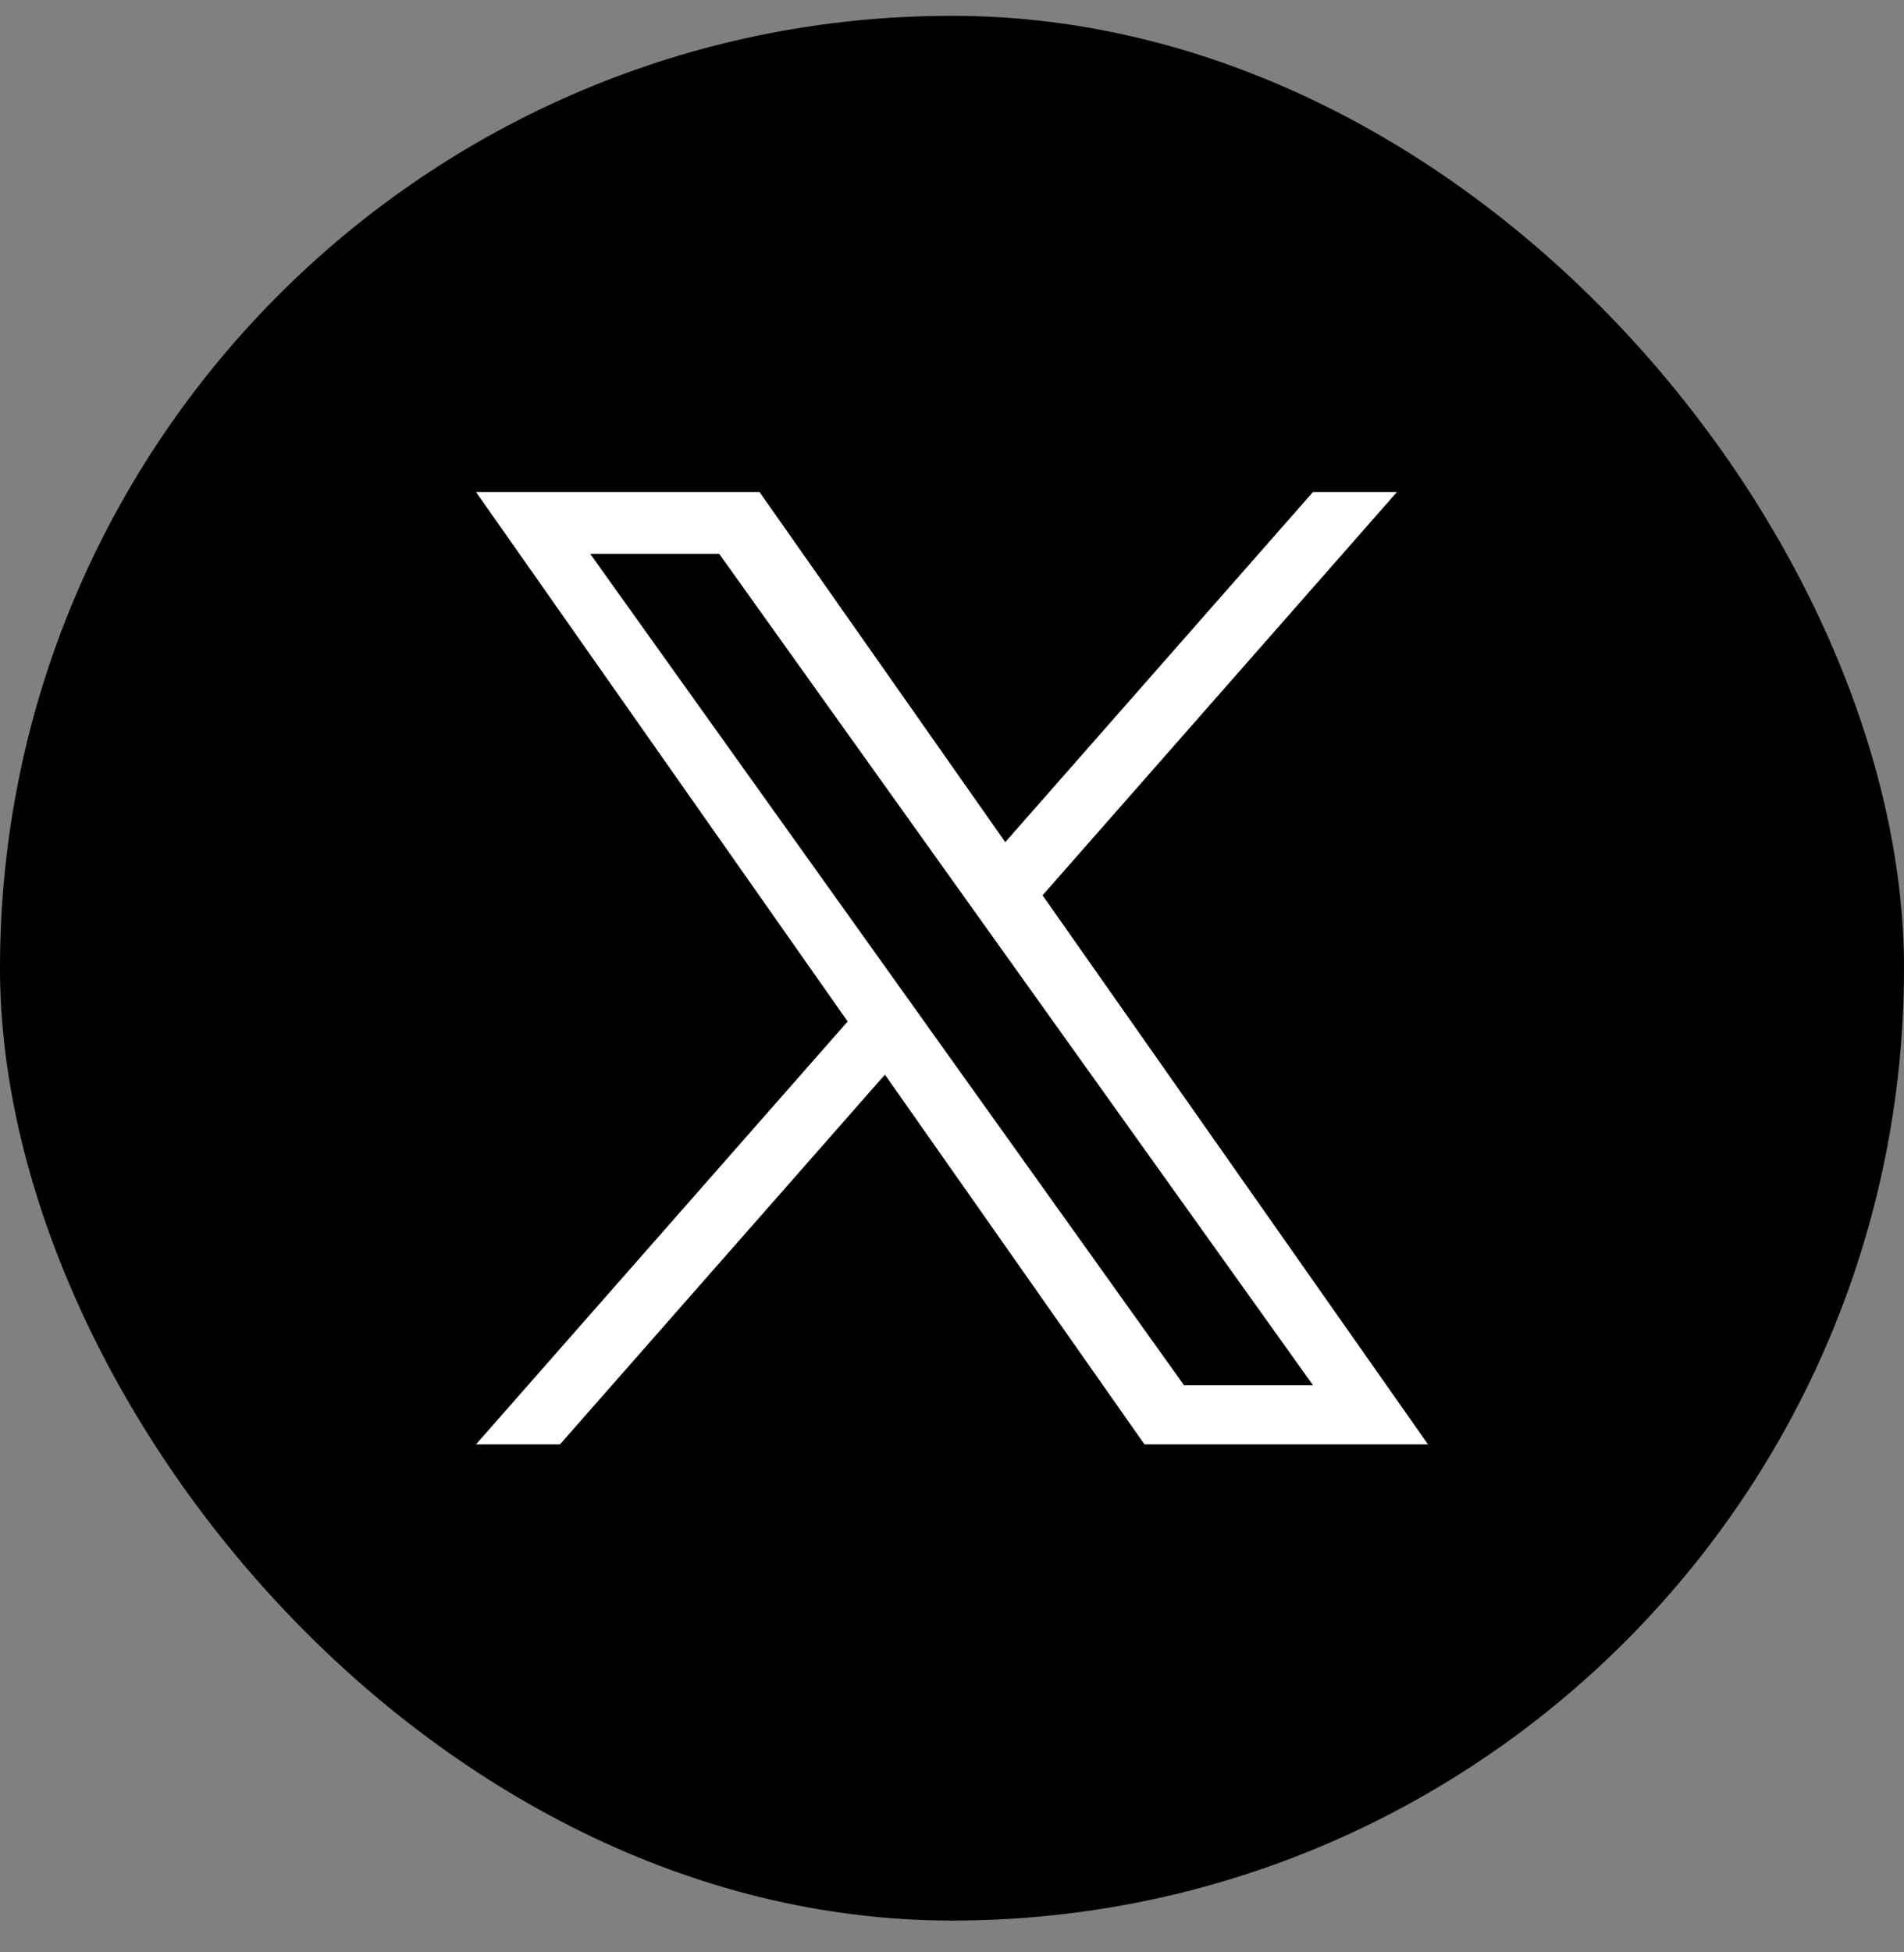
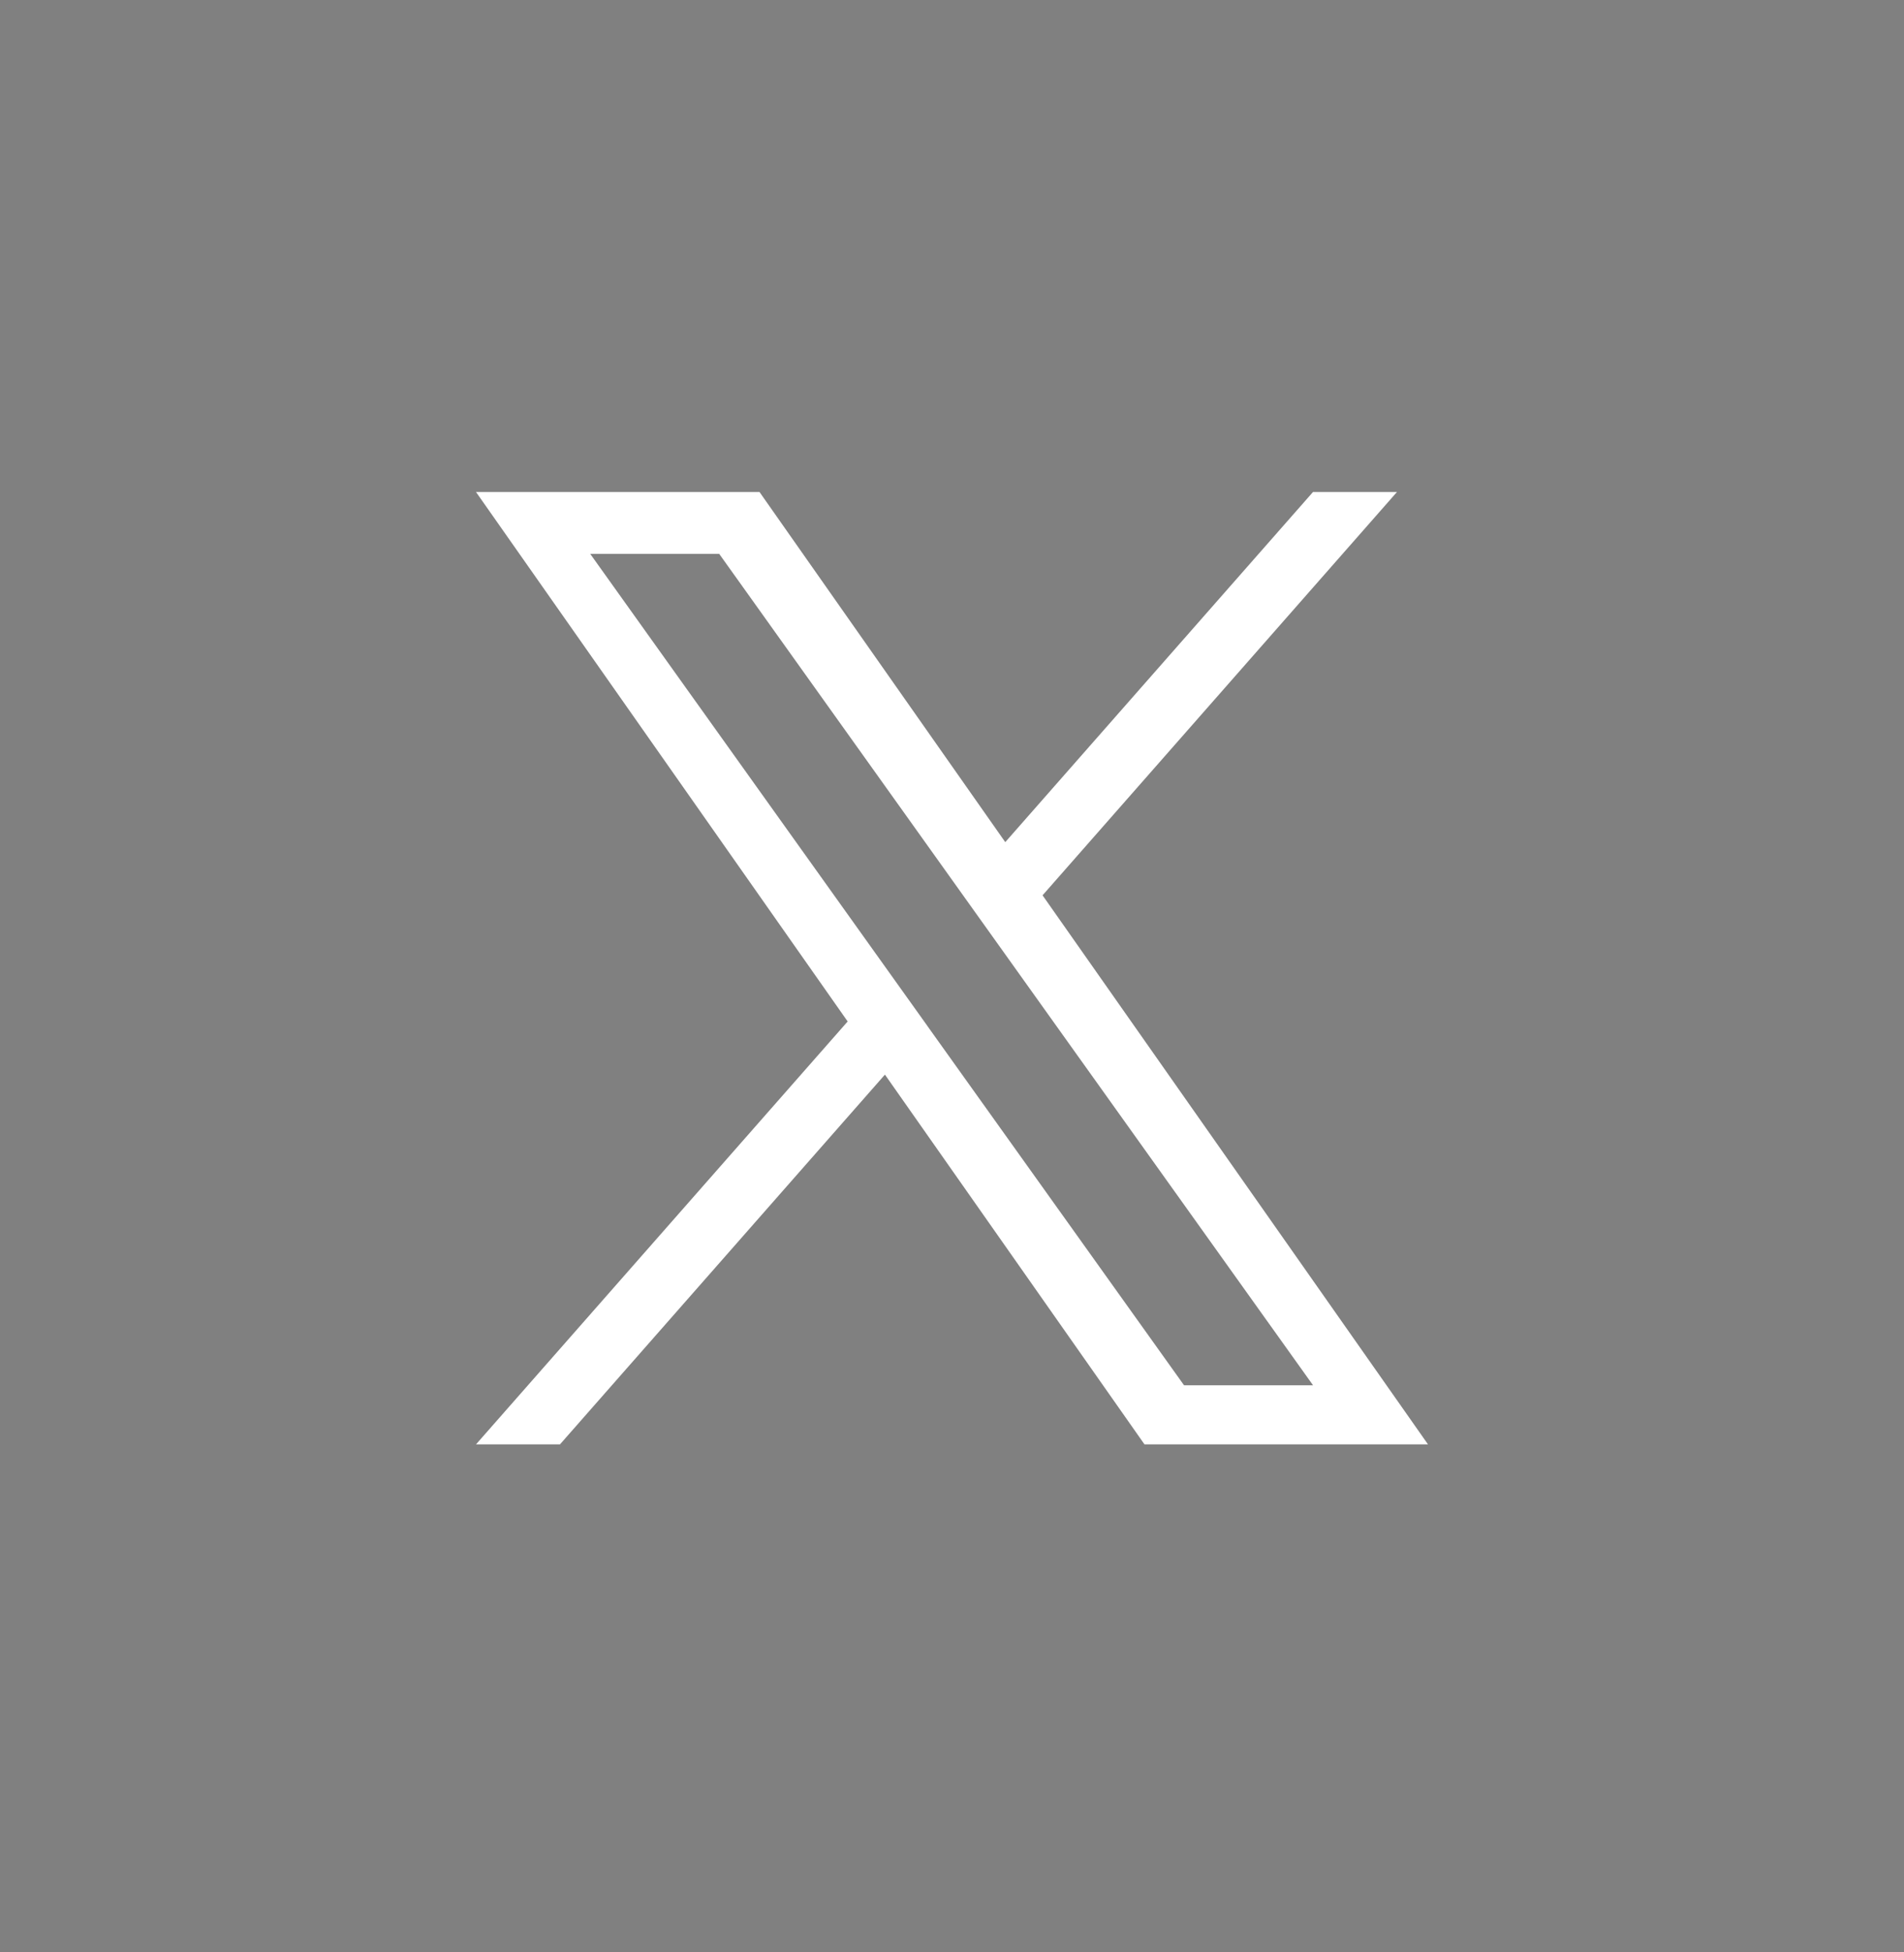
<svg xmlns="http://www.w3.org/2000/svg" width="40" height="41" fill="none">
  <rect width="100%" height="100%" fill="#808080" stroke="none" />
-   <rect y="0.332" width="40" height="40" rx="20" fill="black" />
-   <path d="M21.903 18.801L29.348 10.332H27.584L21.119 17.685L15.956 10.332H10L17.808 21.451L10 30.332H11.764L18.591 22.567L24.044 30.332H30L21.902 18.801H21.903ZM19.486 21.549L18.695 20.442L12.4 11.632H15.11L20.19 18.742L20.981 19.849L27.585 29.091H24.875L19.486 21.55V21.549Z" fill="white" />
+   <path d="M21.903 18.801L29.348 10.332H27.584L21.119 17.685L15.956 10.332H10L17.808 21.451L10 30.332H11.764L18.591 22.567L24.044 30.332H30L21.902 18.801H21.903ZM19.486 21.549L18.695 20.442L12.4 11.632H15.11L20.981 19.849L27.585 29.091H24.875L19.486 21.55V21.549Z" fill="white" />
</svg>